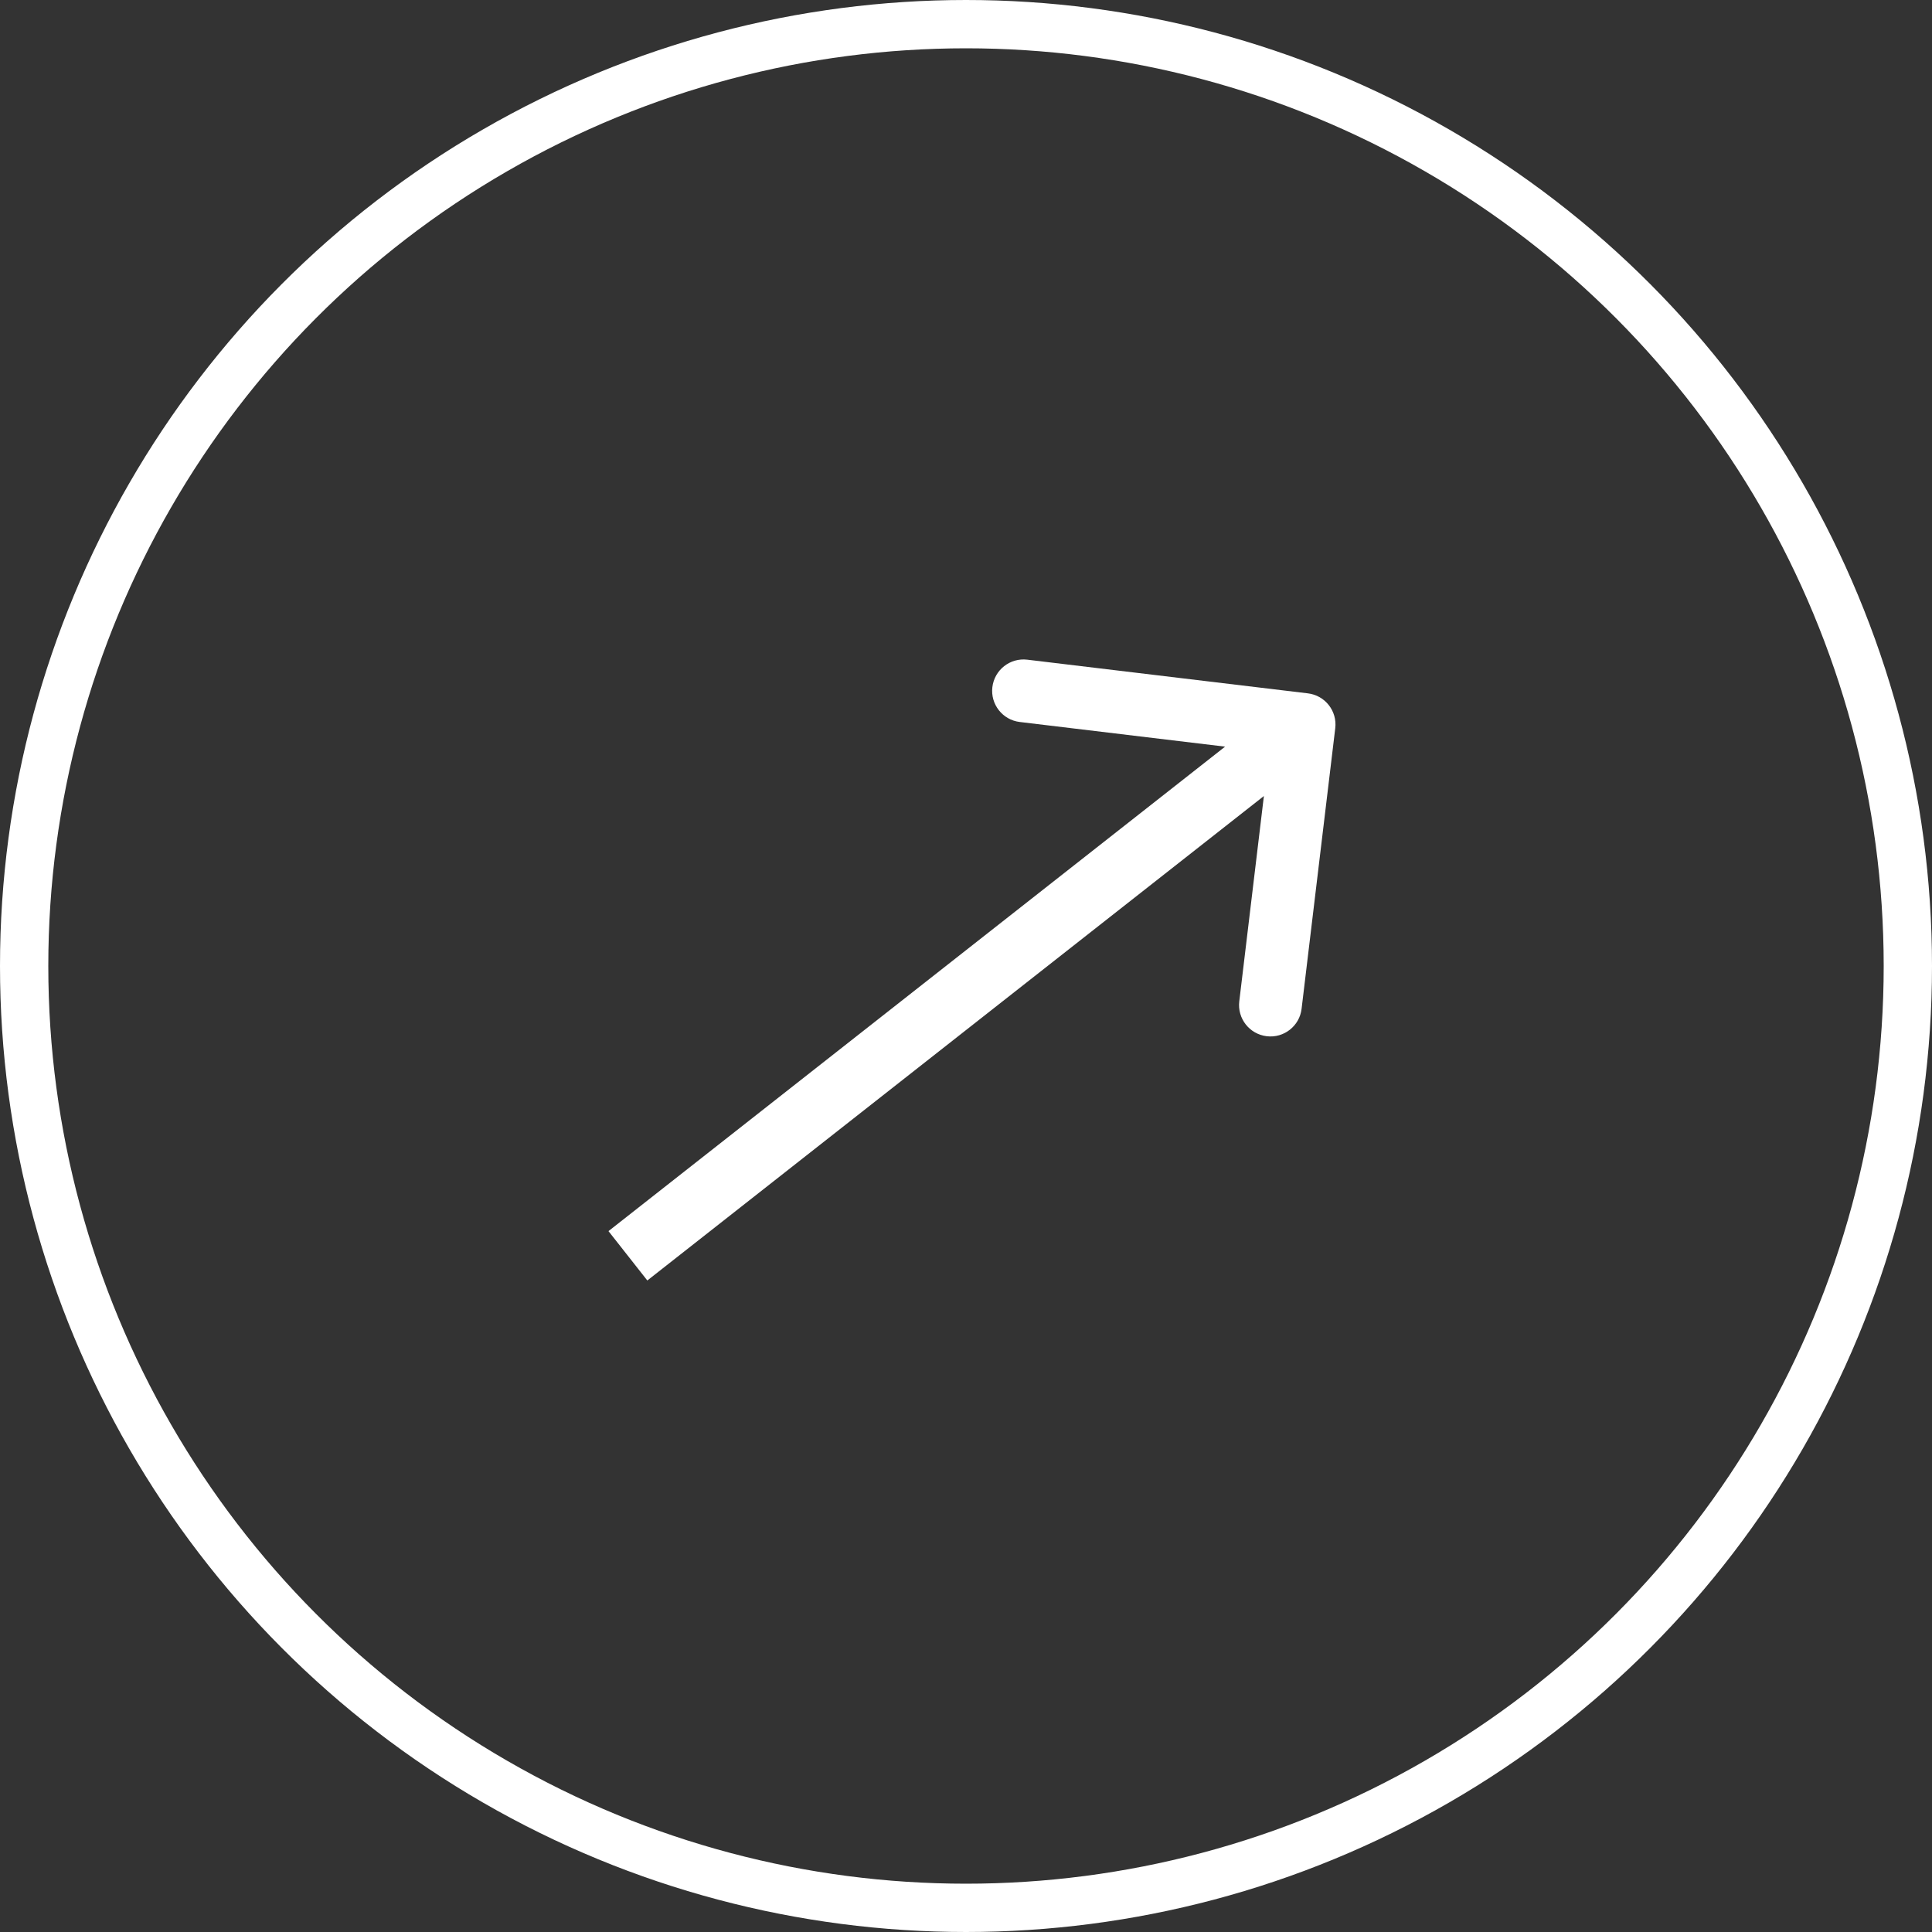
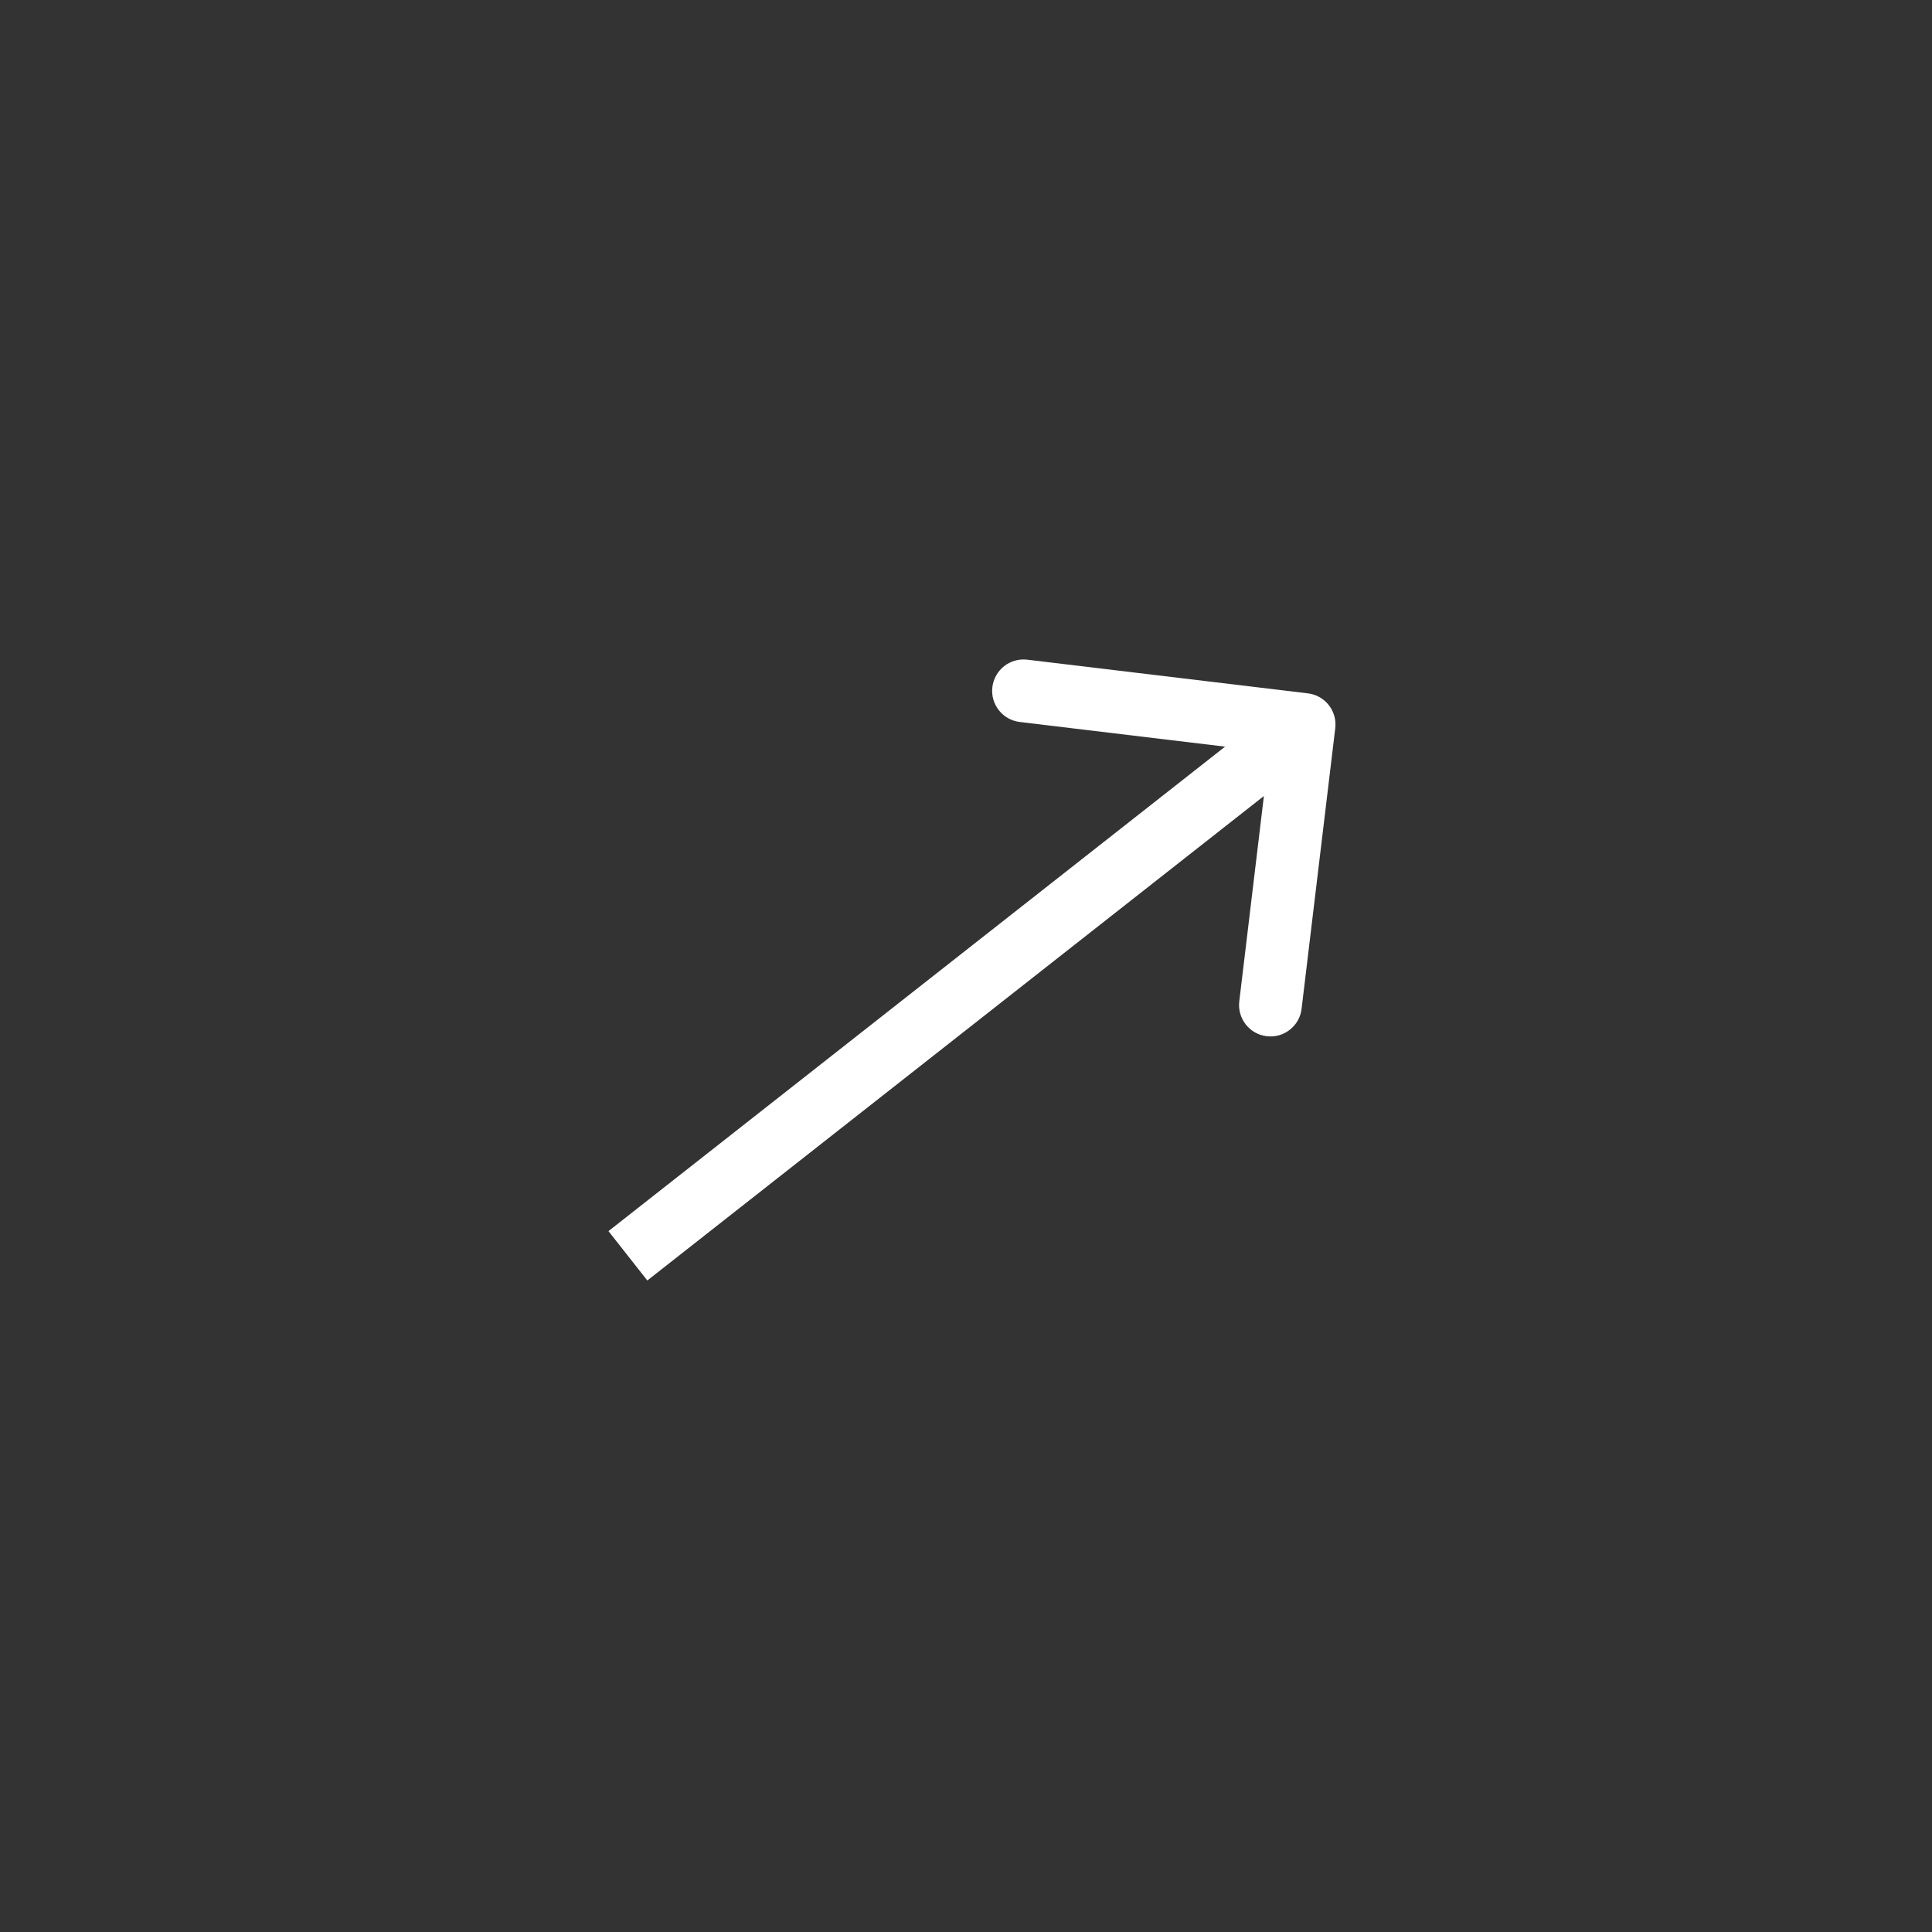
<svg xmlns="http://www.w3.org/2000/svg" width="40" height="40" viewBox="0 0 40 40" fill="none">
  <rect x="0" y="0" width="40" height="40" fill="#333333" stroke="none" />
-   <circle cx="20" cy="20" r="19.5" stroke="white" />
  <path d="M27.645 15.077C27.688 14.721 27.434 14.397 27.077 14.355L21.269 13.658C20.913 13.615 20.589 13.869 20.546 14.226C20.503 14.582 20.758 14.906 21.114 14.948L26.277 15.568L25.658 20.731C25.615 21.087 25.869 21.411 26.226 21.454C26.582 21.497 26.906 21.242 26.948 20.886L27.645 15.077ZM13 26L13.402 26.511L27.402 15.511L27 15L26.598 14.489L12.598 25.489L13 26Z" fill="white" />
</svg>